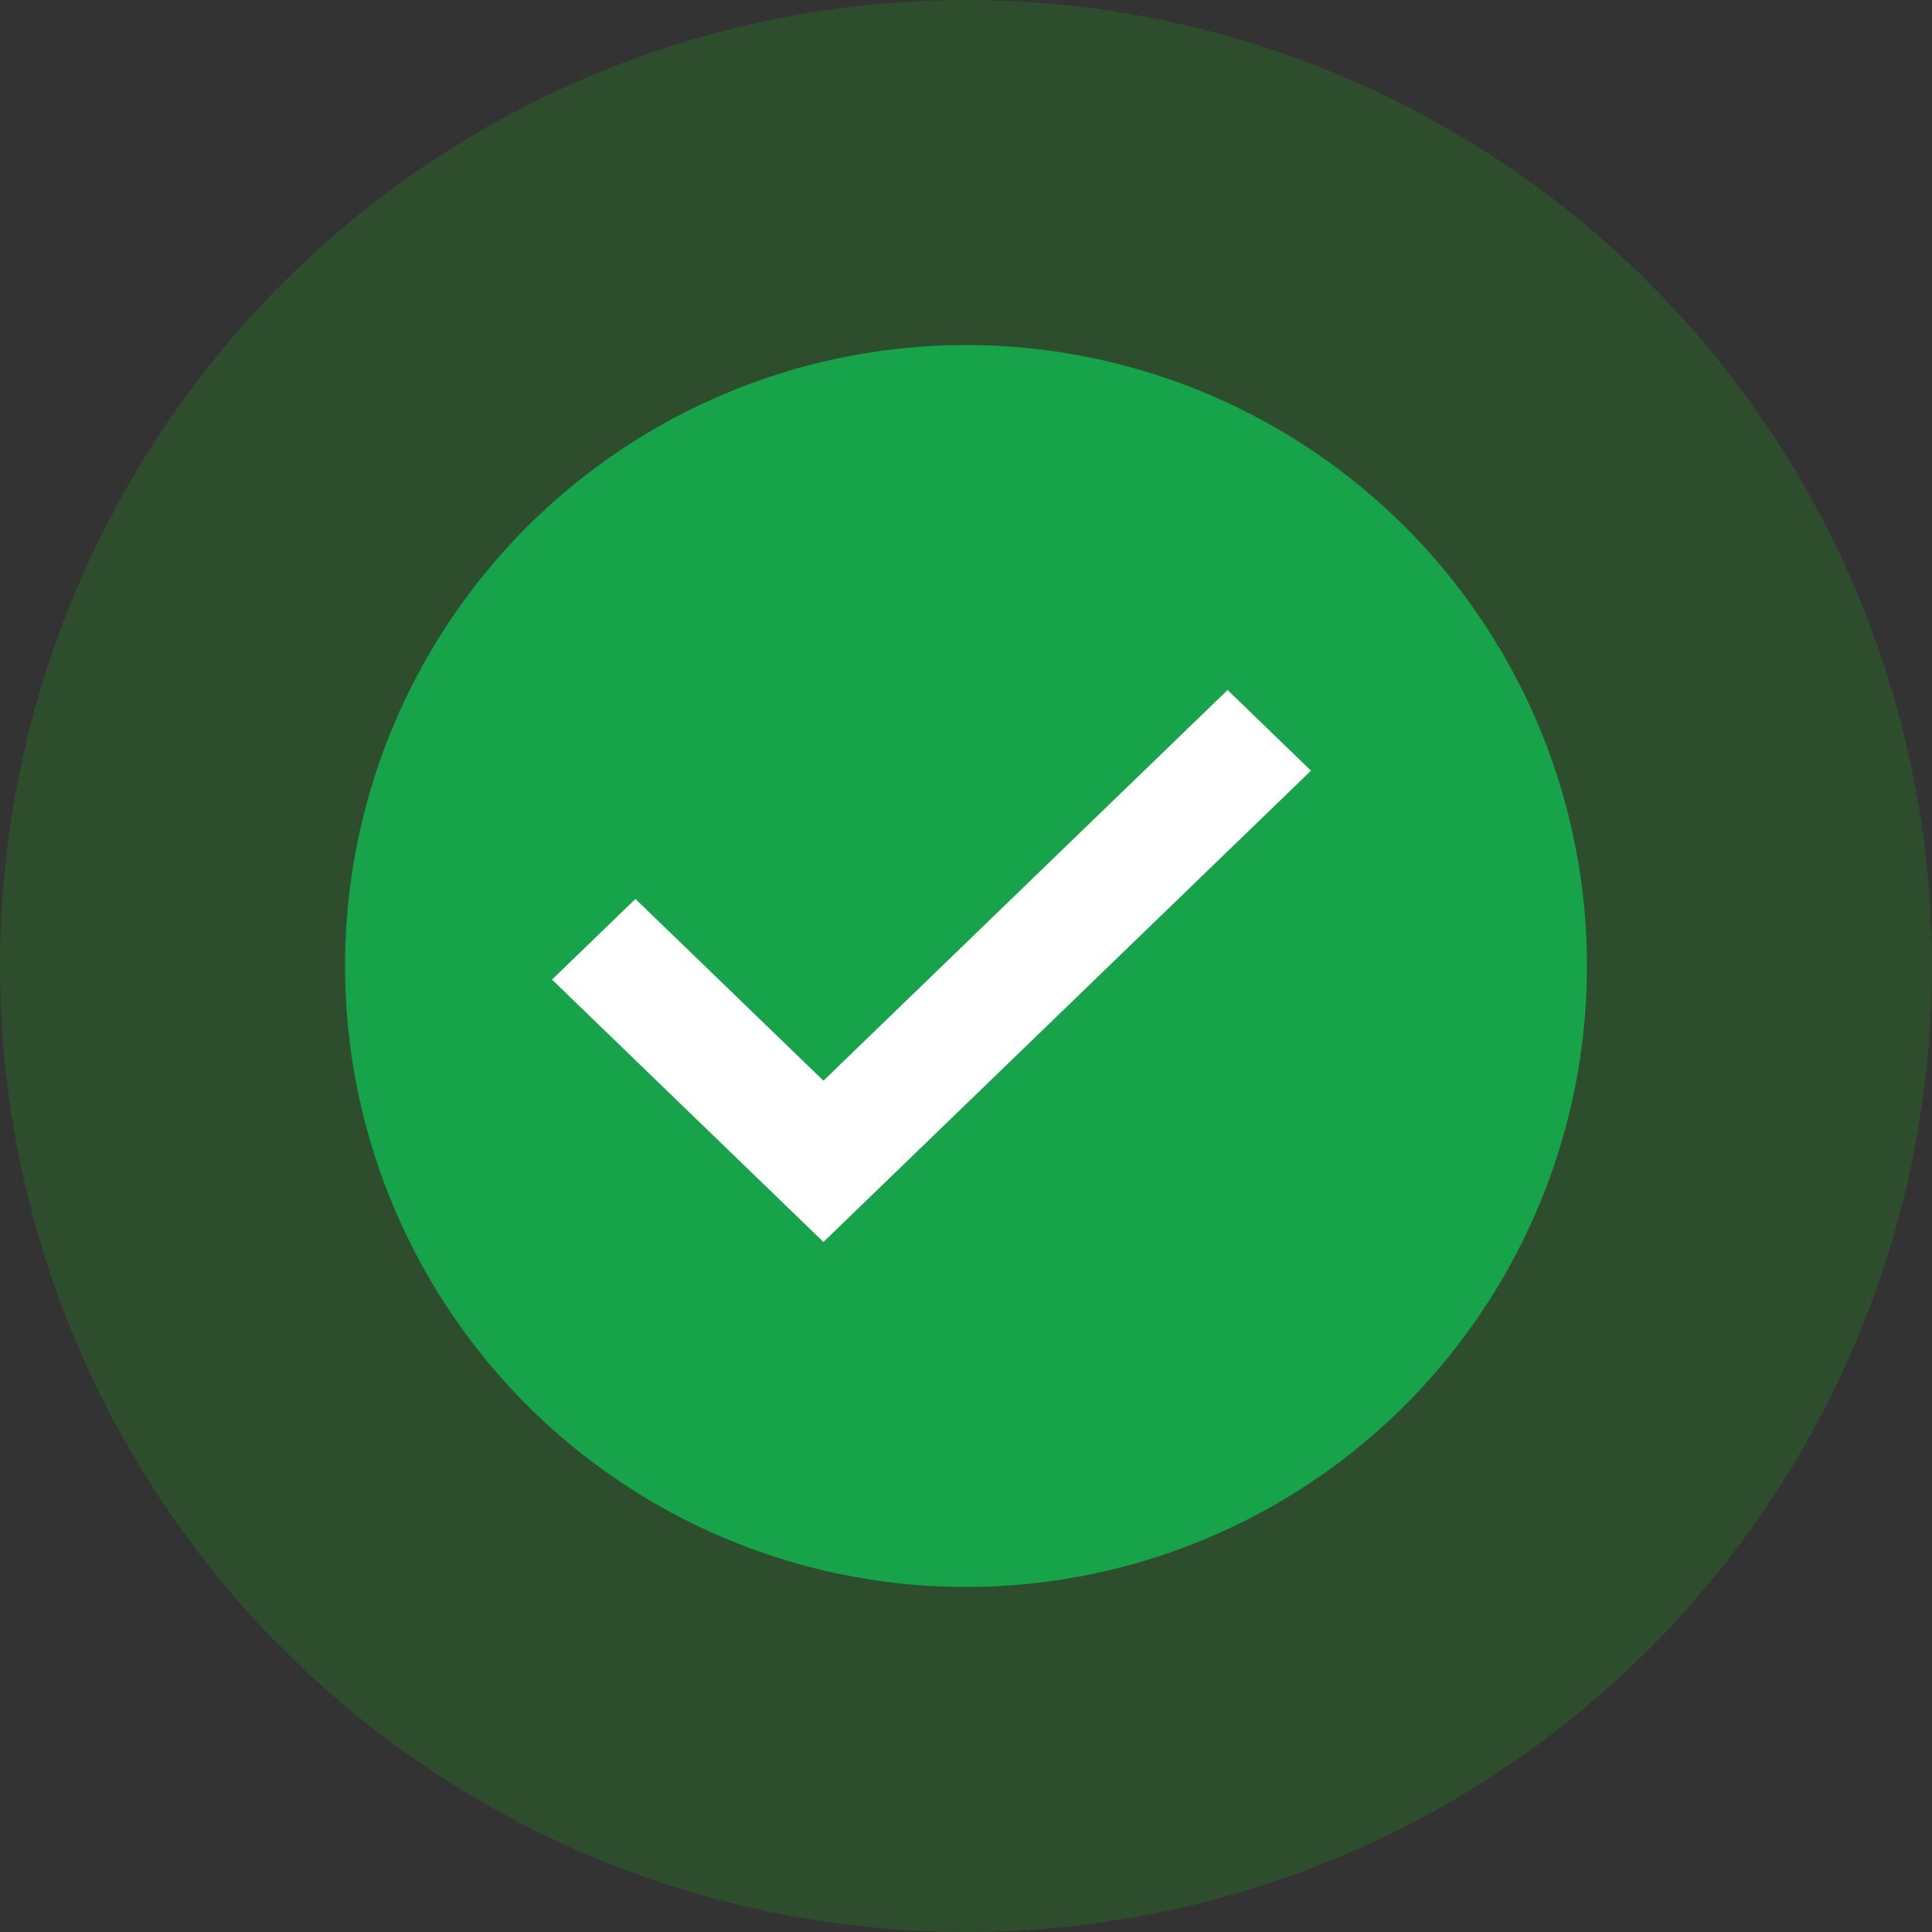
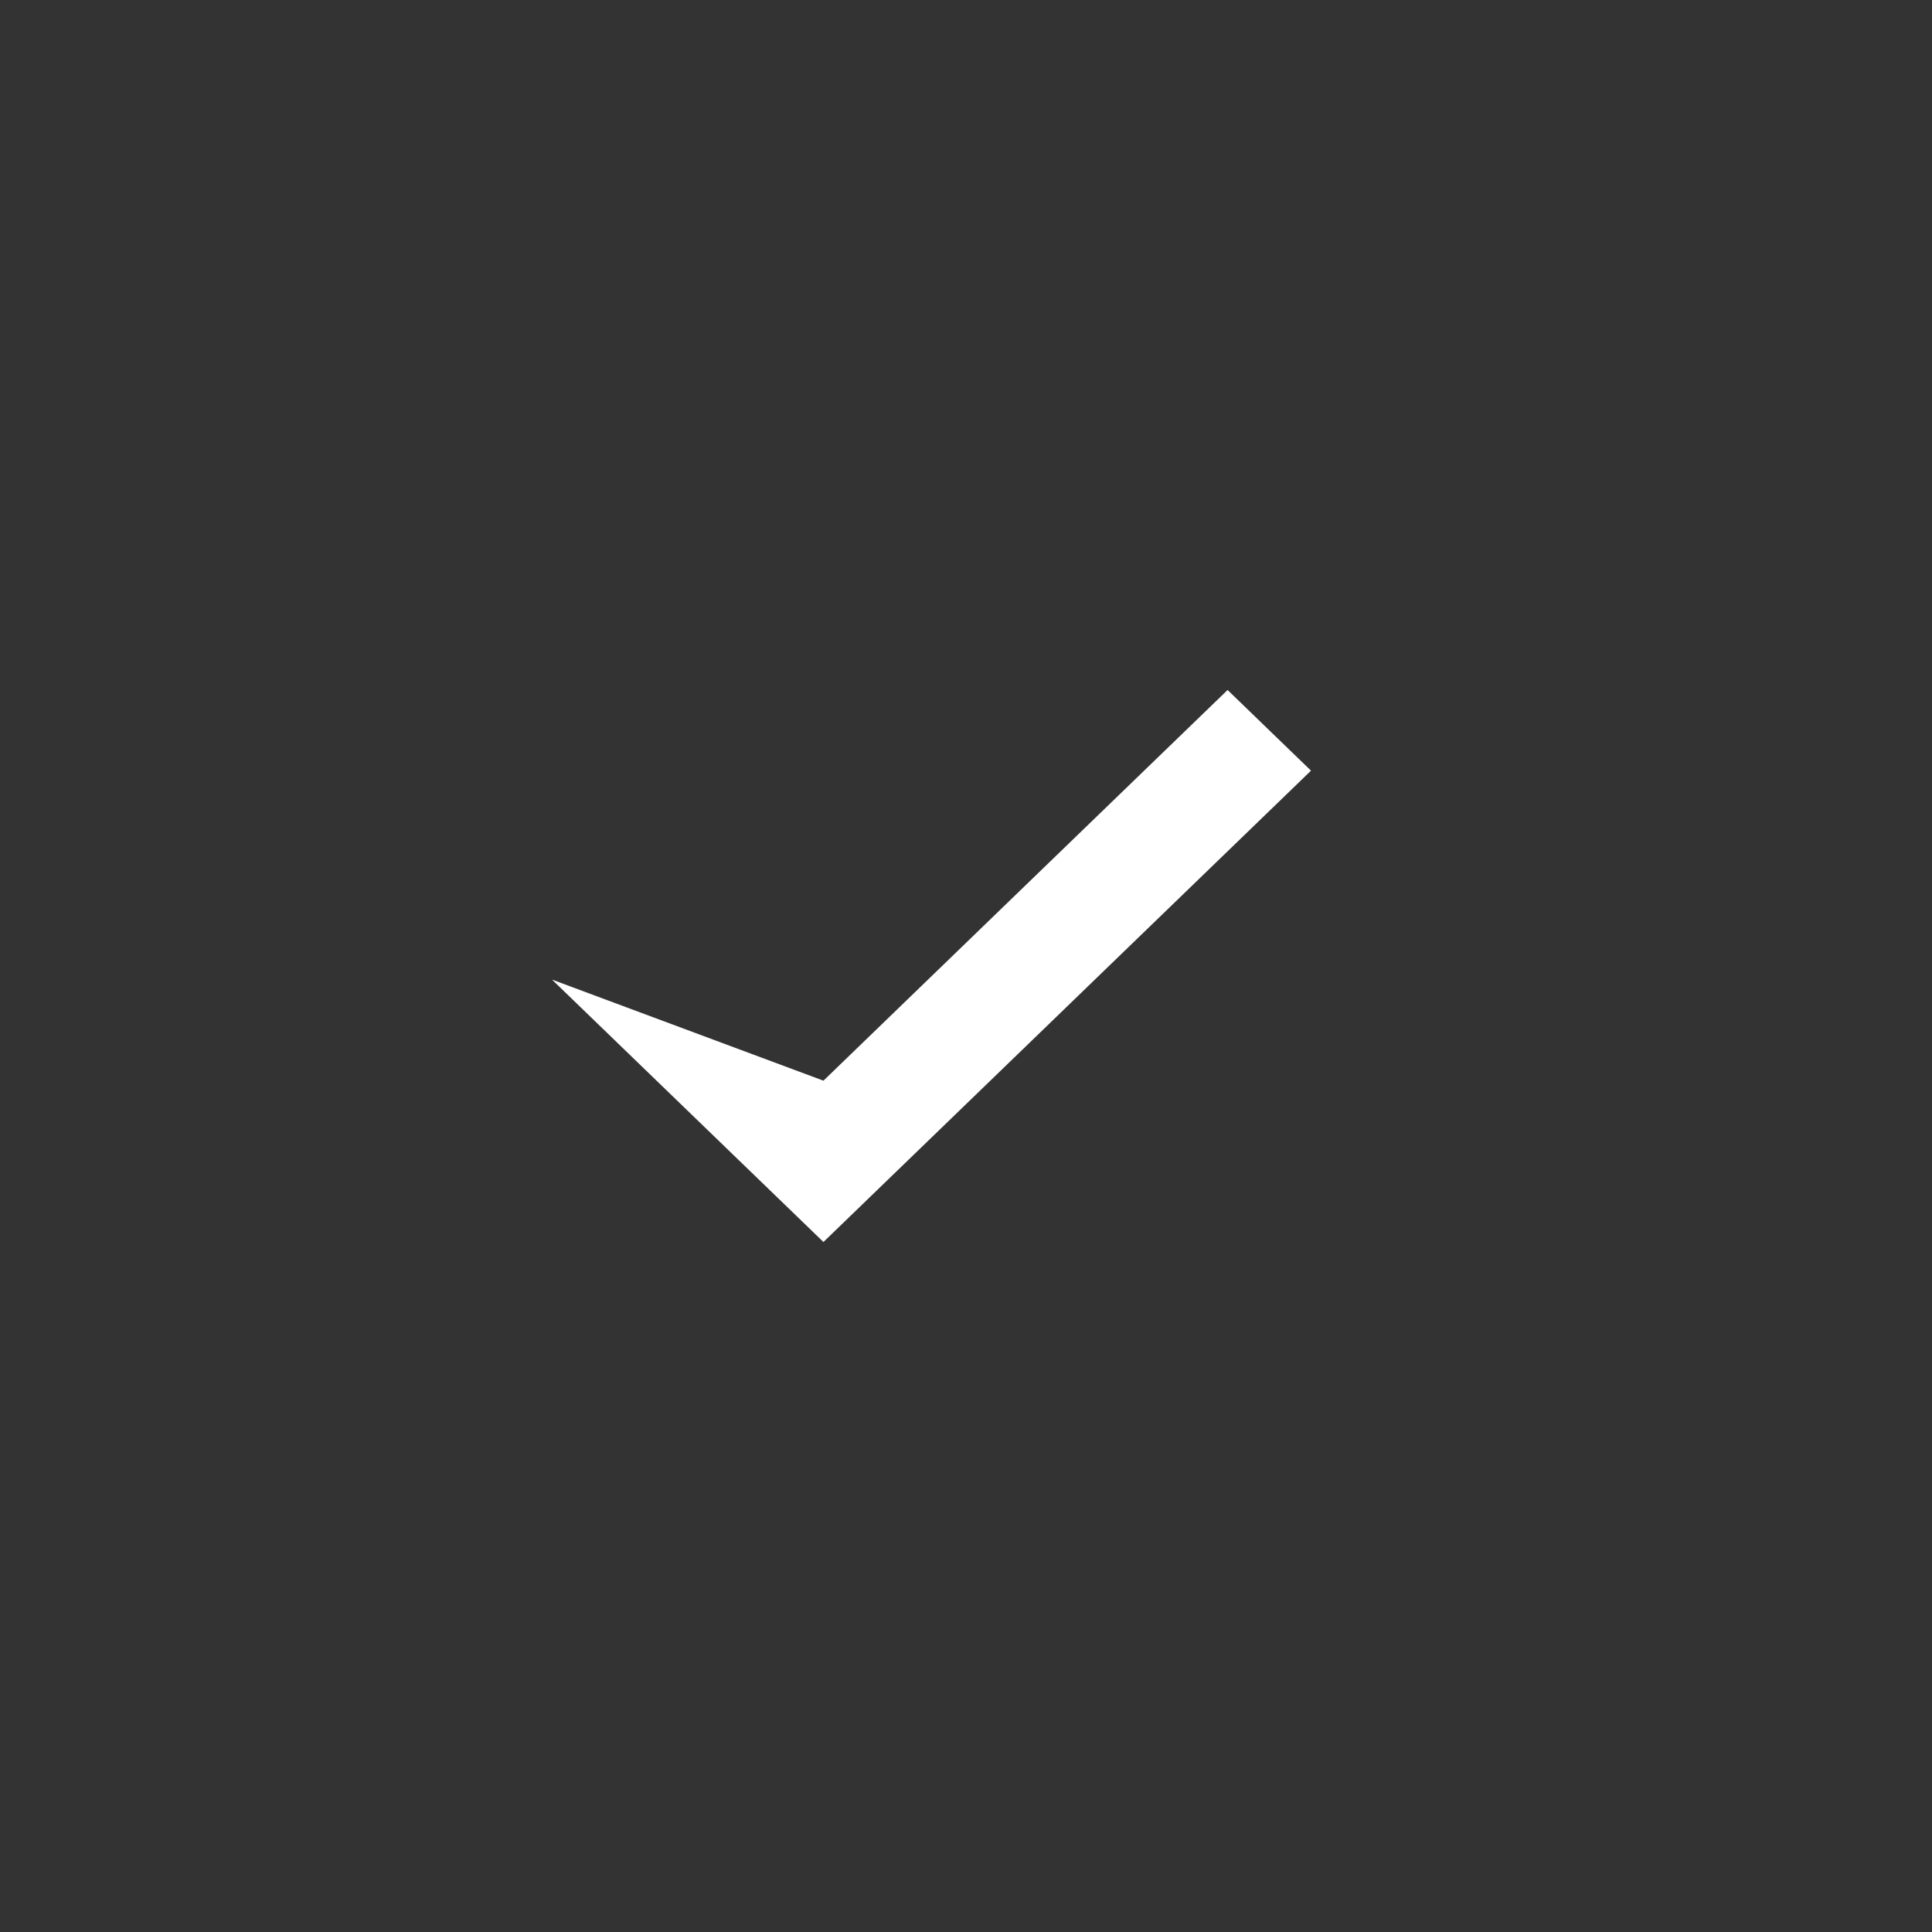
<svg xmlns="http://www.w3.org/2000/svg" width="28" height="28" viewBox="0 0 28 28" fill="none">
  <rect x="0" y="0" width="28" height="28" fill="#333333" stroke="none" />
-   <circle cx="14" cy="14" r="9" fill="#16A34A" />
-   <circle cx="14" cy="14" r="11.5" stroke="#16C612" stroke-opacity="0.18" stroke-width="5" />
-   <path d="M11.934 18L8 14.197L9.209 13.028L11.934 15.662L17.791 10L19 11.169L11.934 18Z" fill="white" />
+   <path d="M11.934 18L8 14.197L11.934 15.662L17.791 10L19 11.169L11.934 18Z" fill="white" />
</svg>